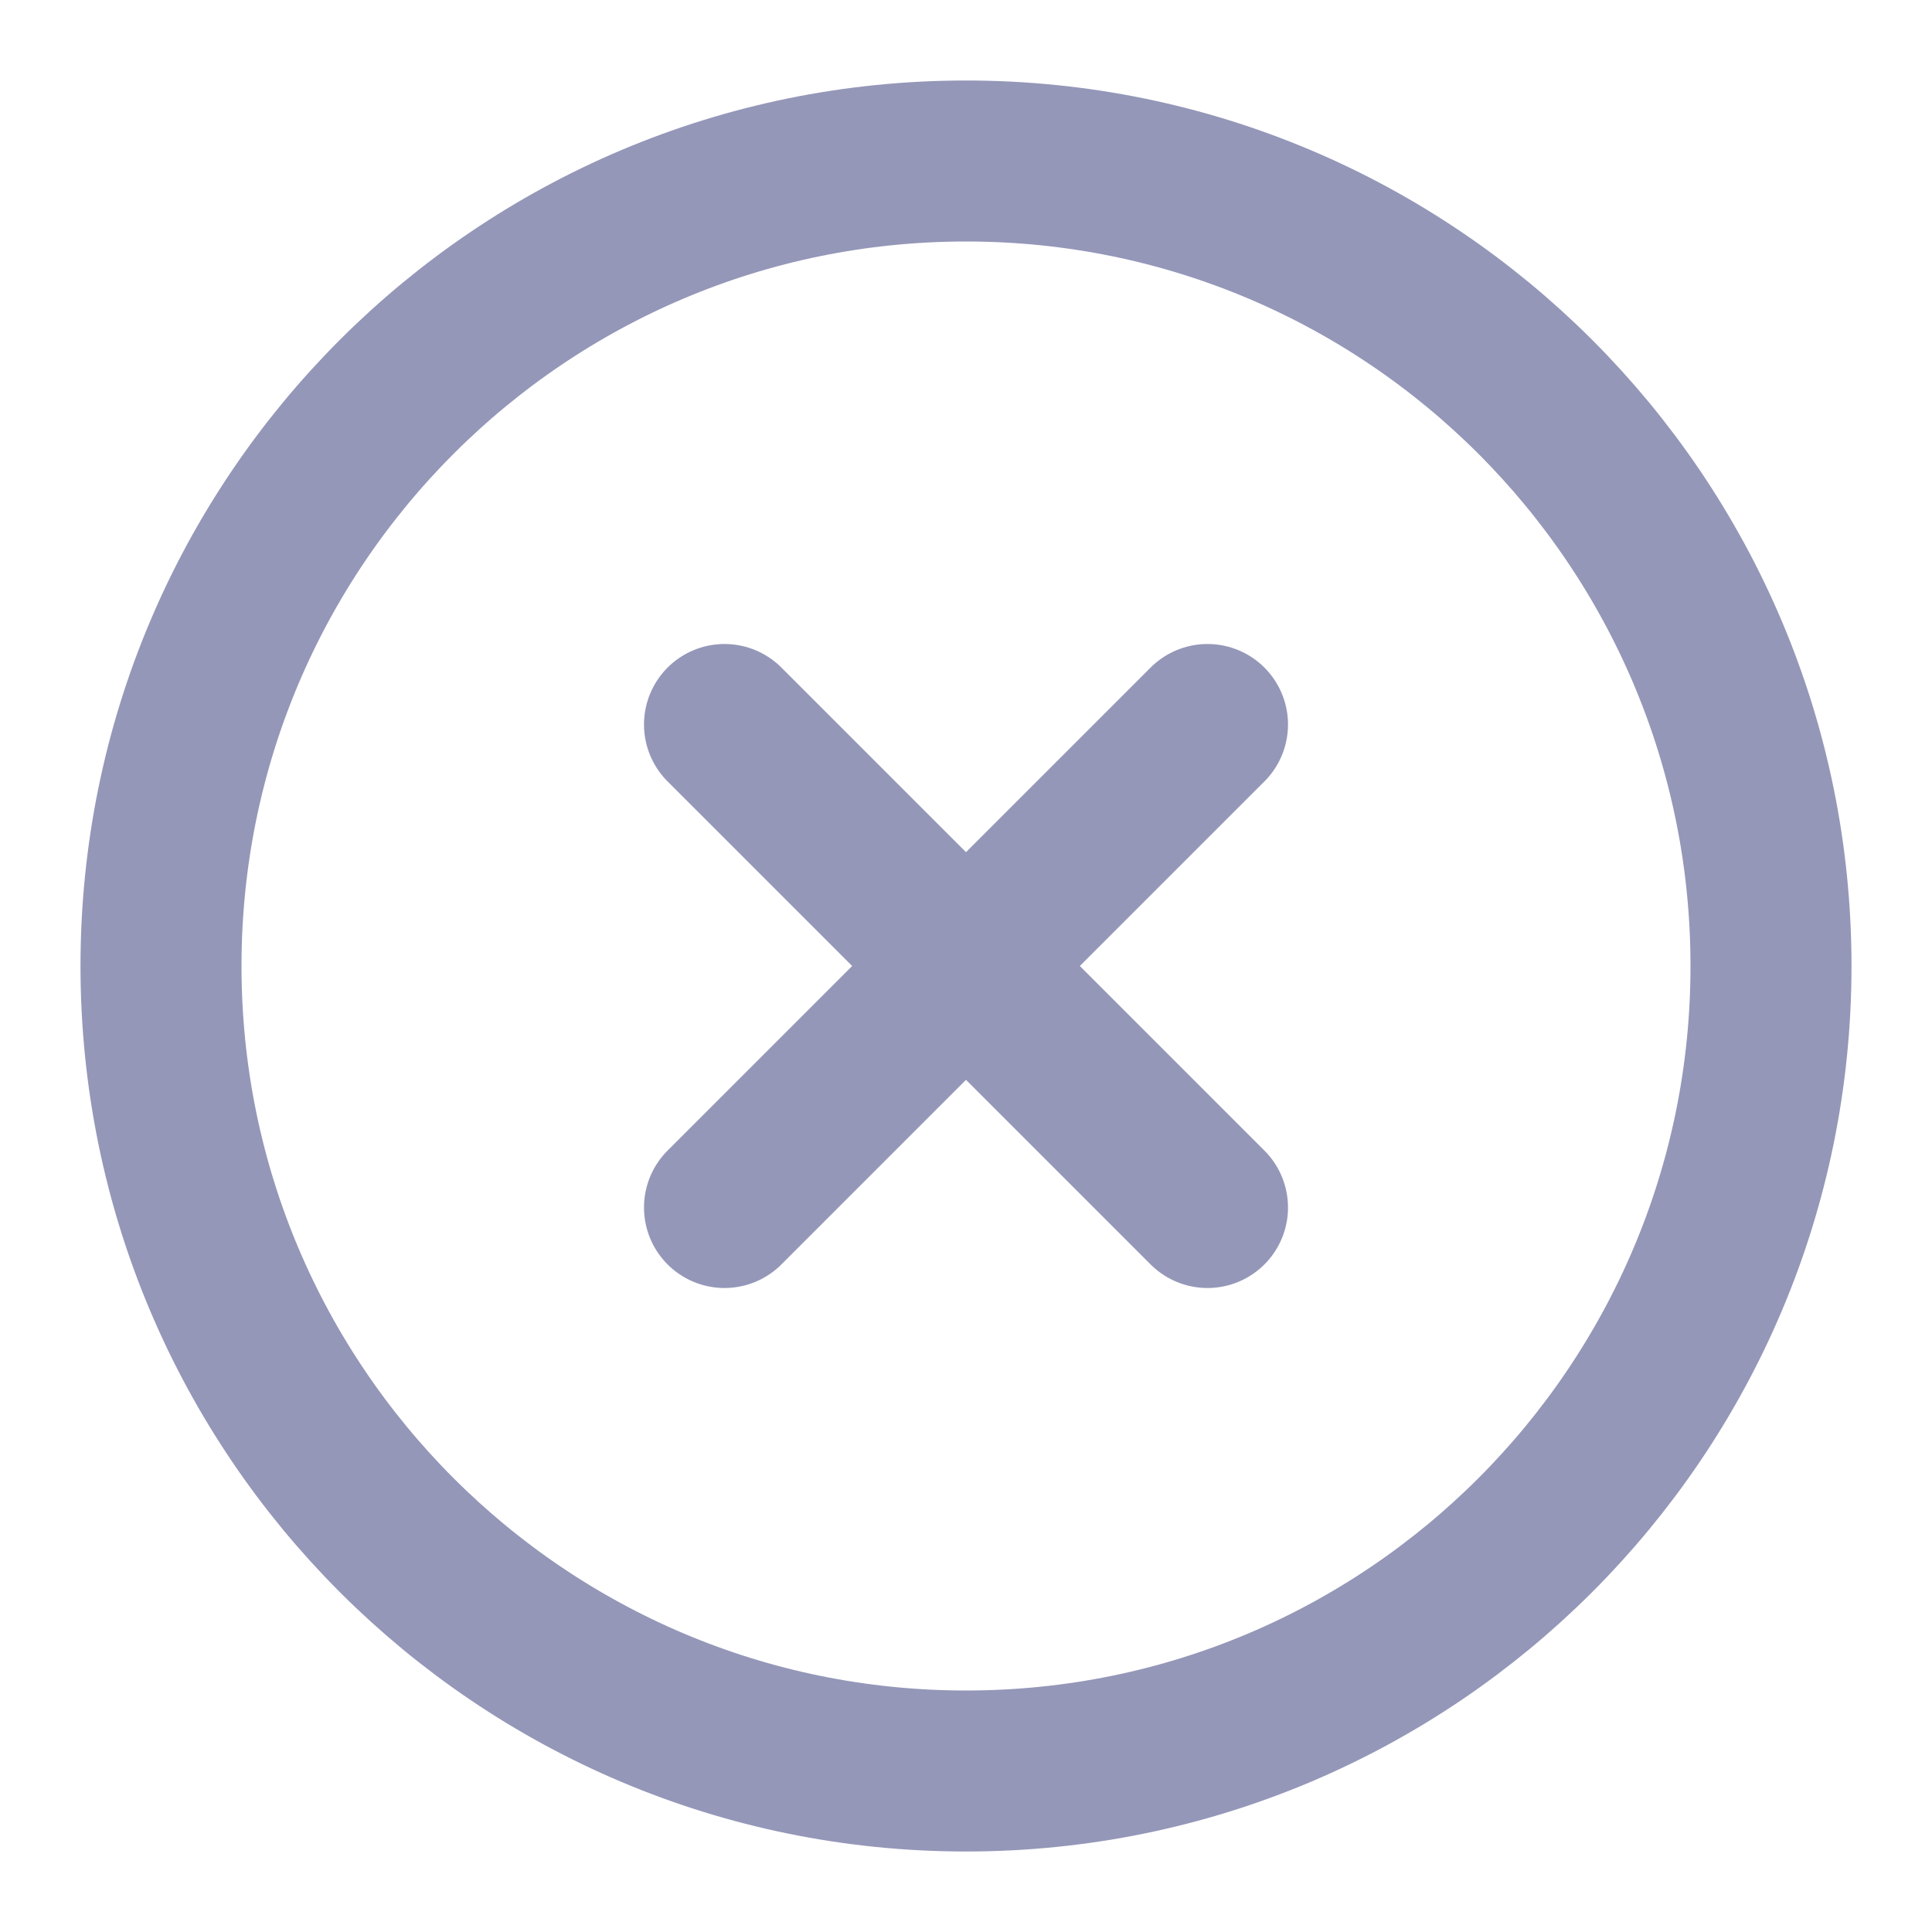
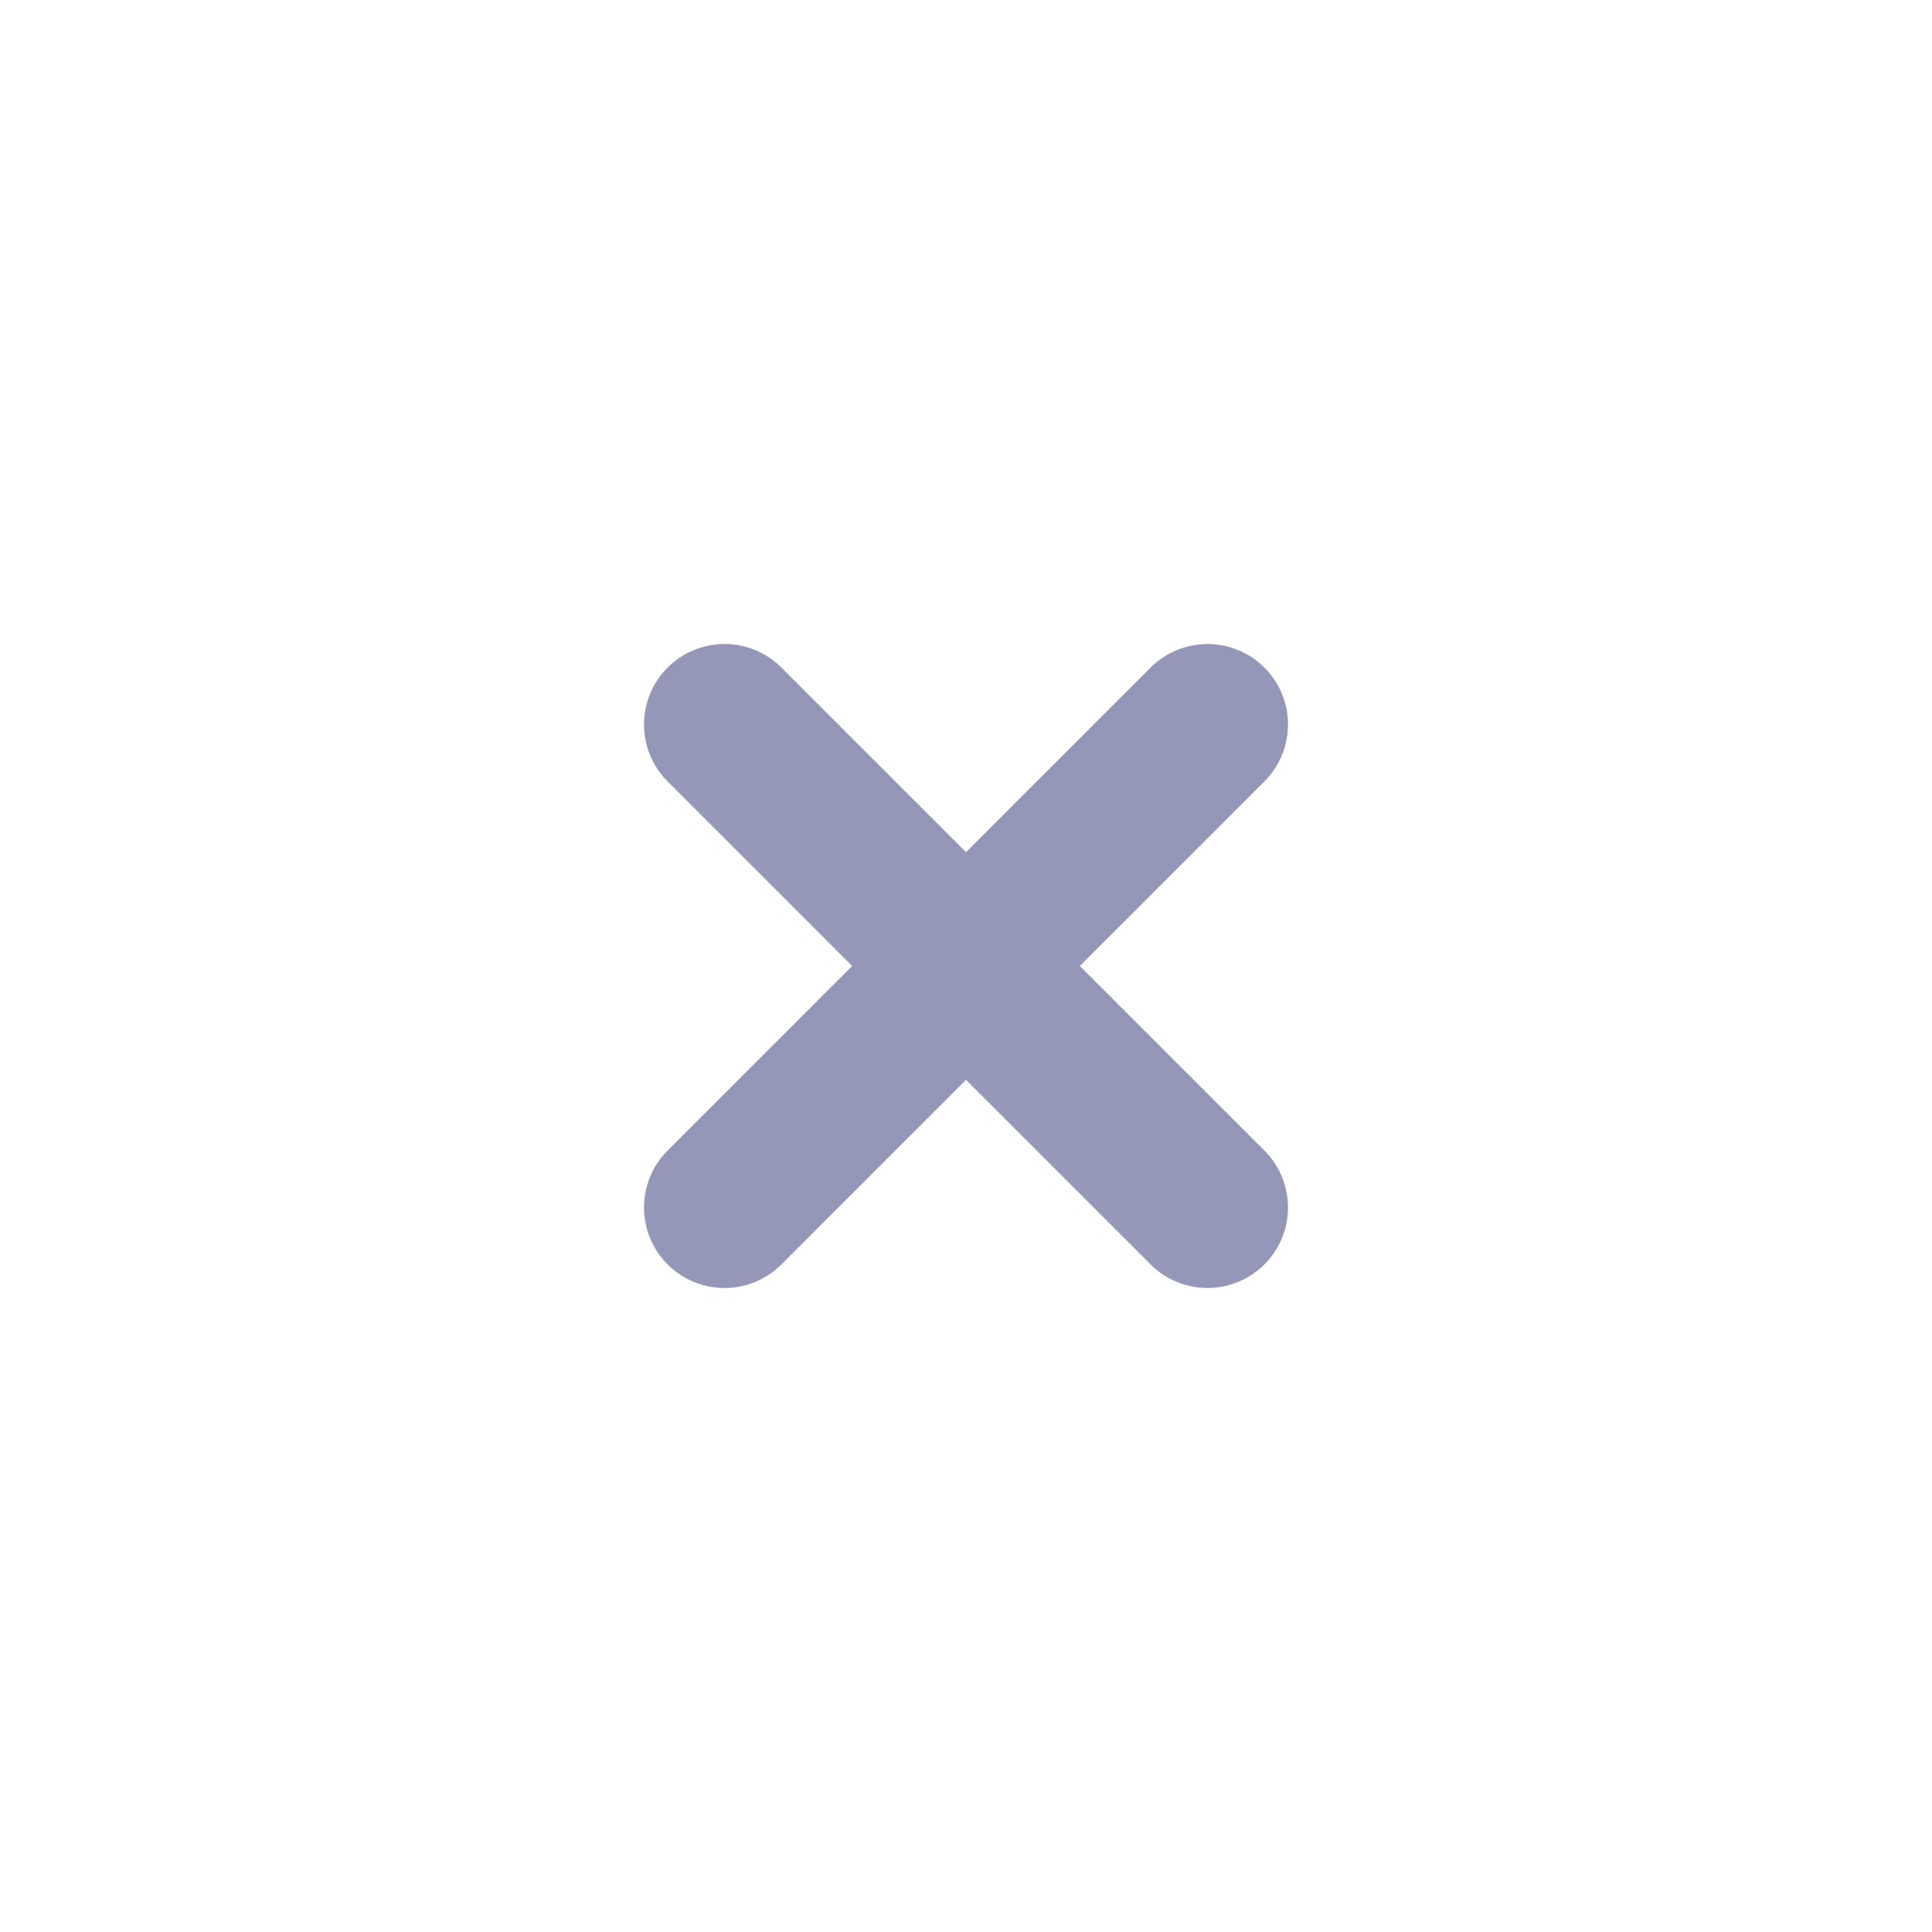
<svg xmlns="http://www.w3.org/2000/svg" width="24" height="24" viewBox="0 0 24 24" fill="none">
-   <path d="M12 22C17.523 22 22 17.523 22 12C22 6.477 17.523 2 12 2C6.477 2 2 6.477 2 12C2 17.523 6.477 22 12 22Z" stroke="#9497B8" stroke-width="2" />
  <path d="M9 9L15 15" stroke="#9497B8" stroke-width="2" stroke-linecap="round" stroke-linejoin="round" />
  <path d="M15 9L9 15" stroke="#9497B8" stroke-width="2" stroke-linecap="round" stroke-linejoin="round" />
</svg>